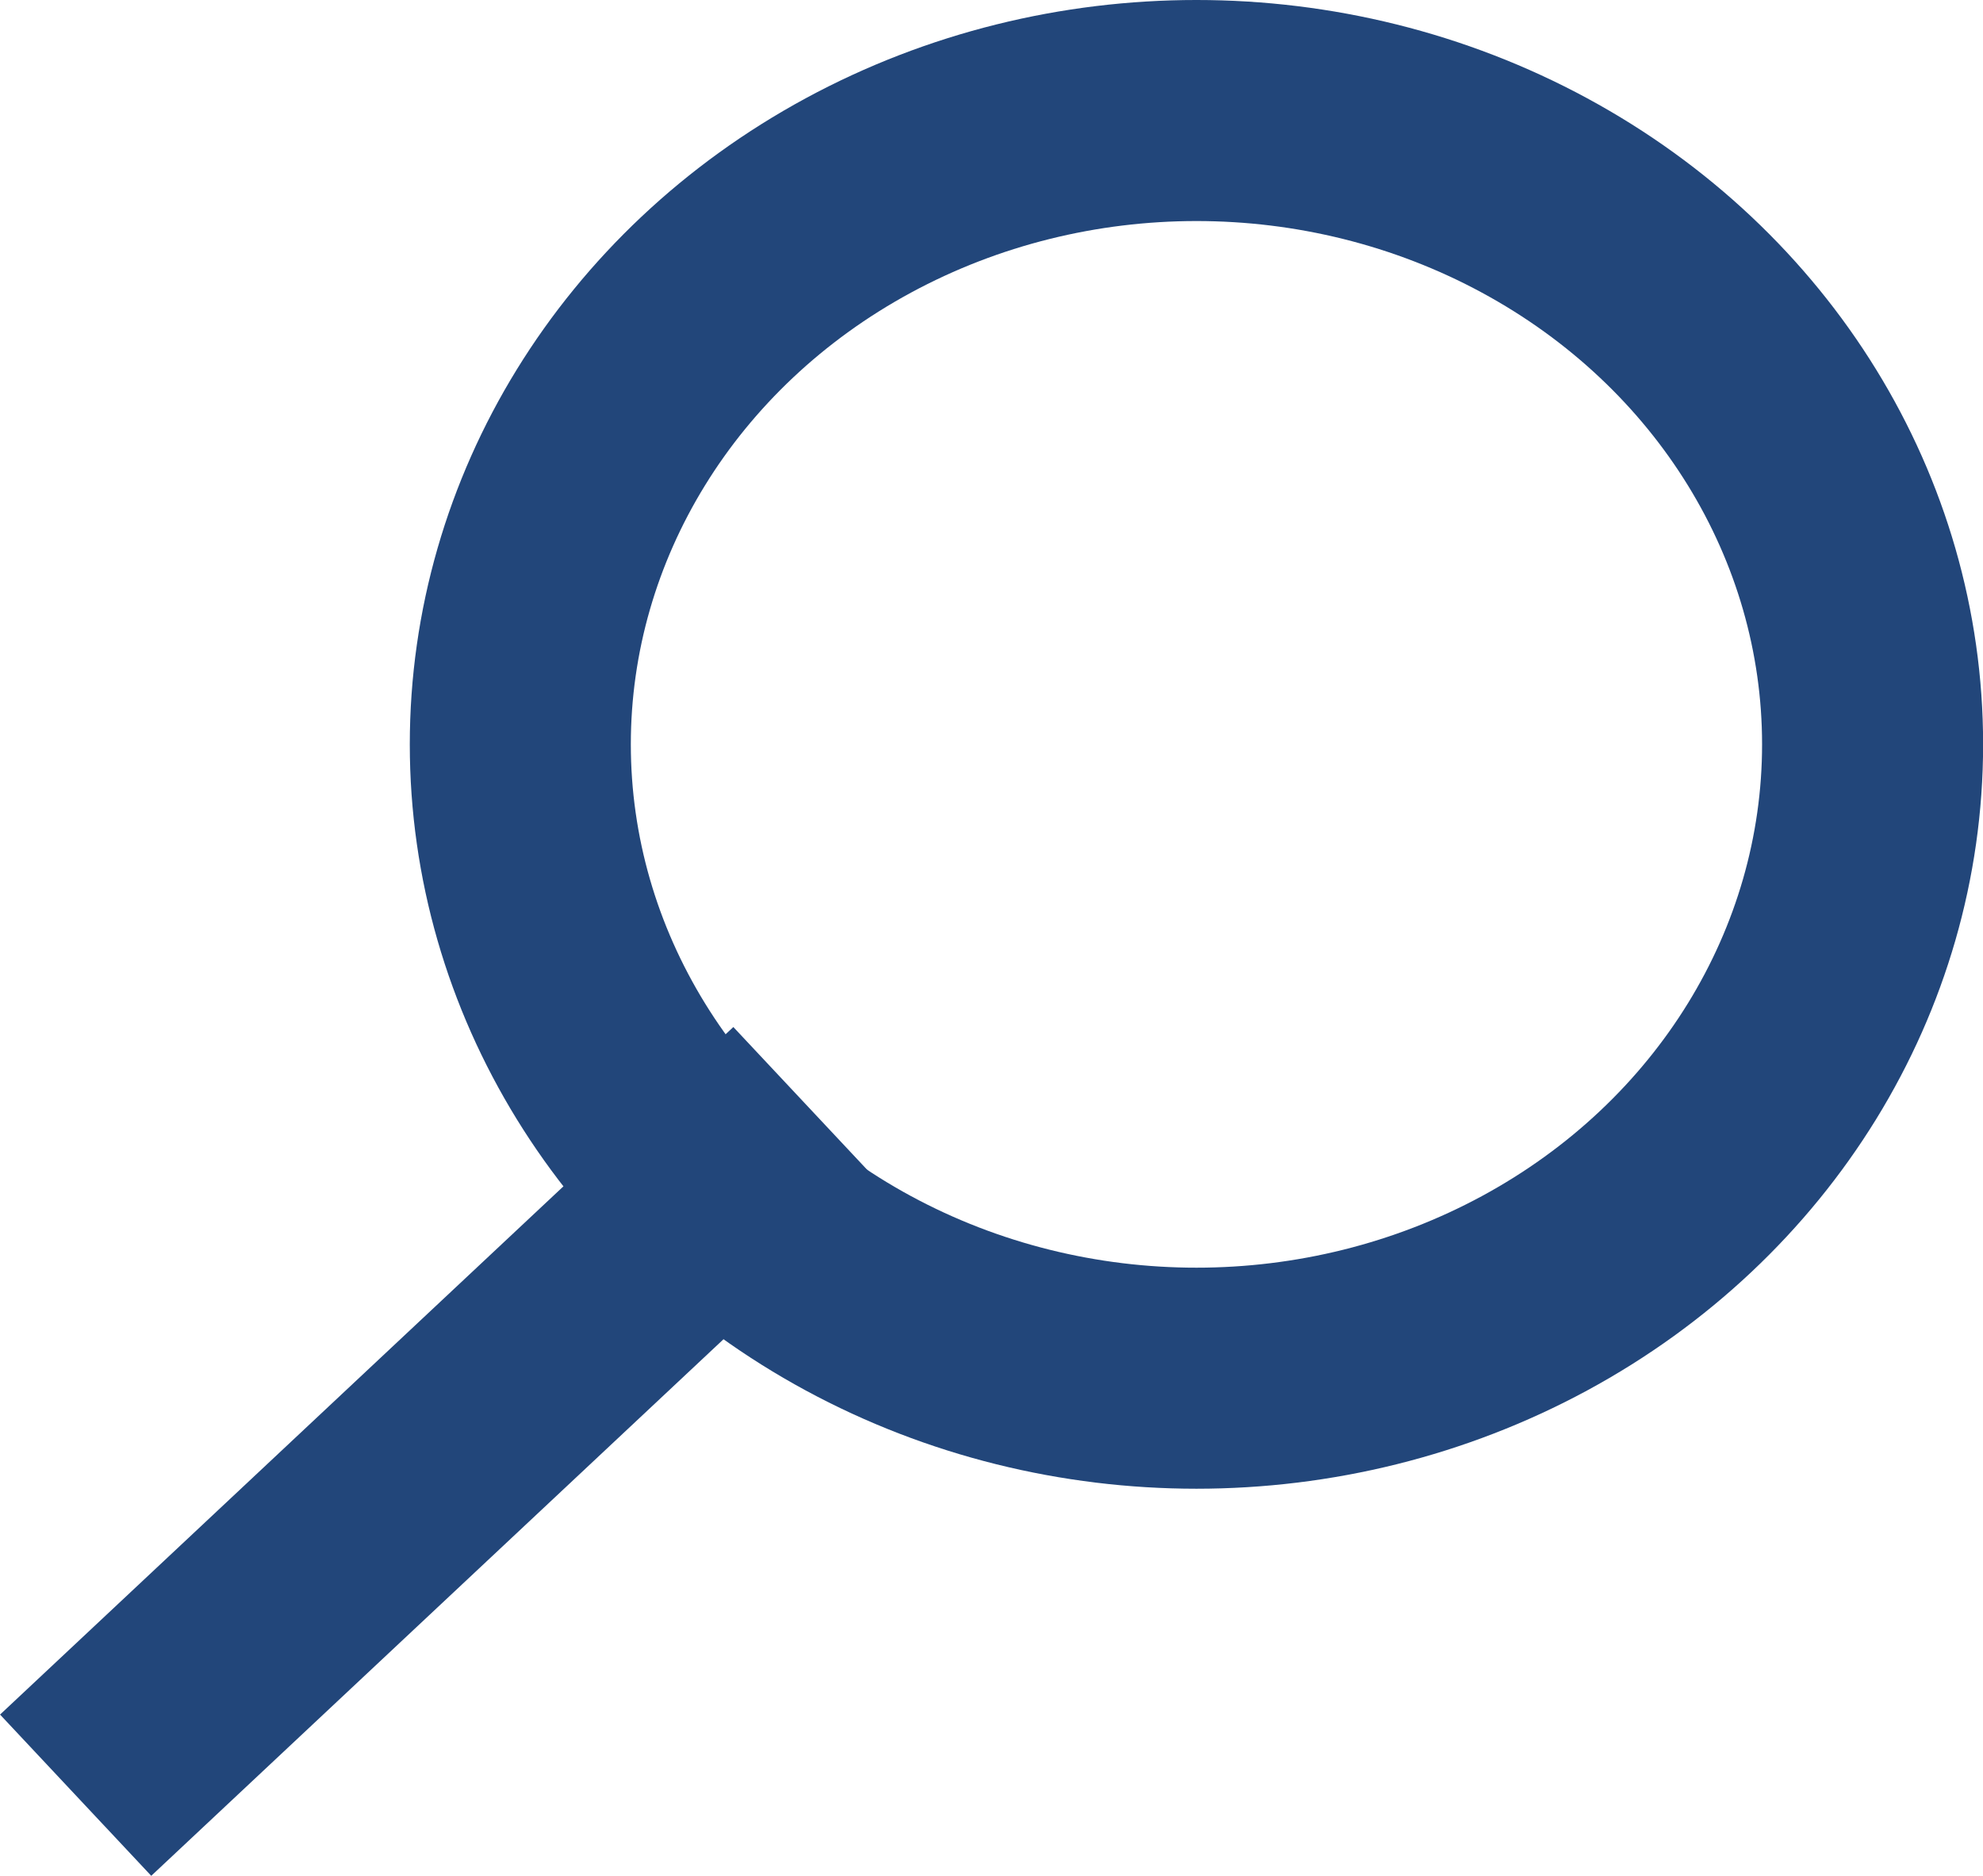
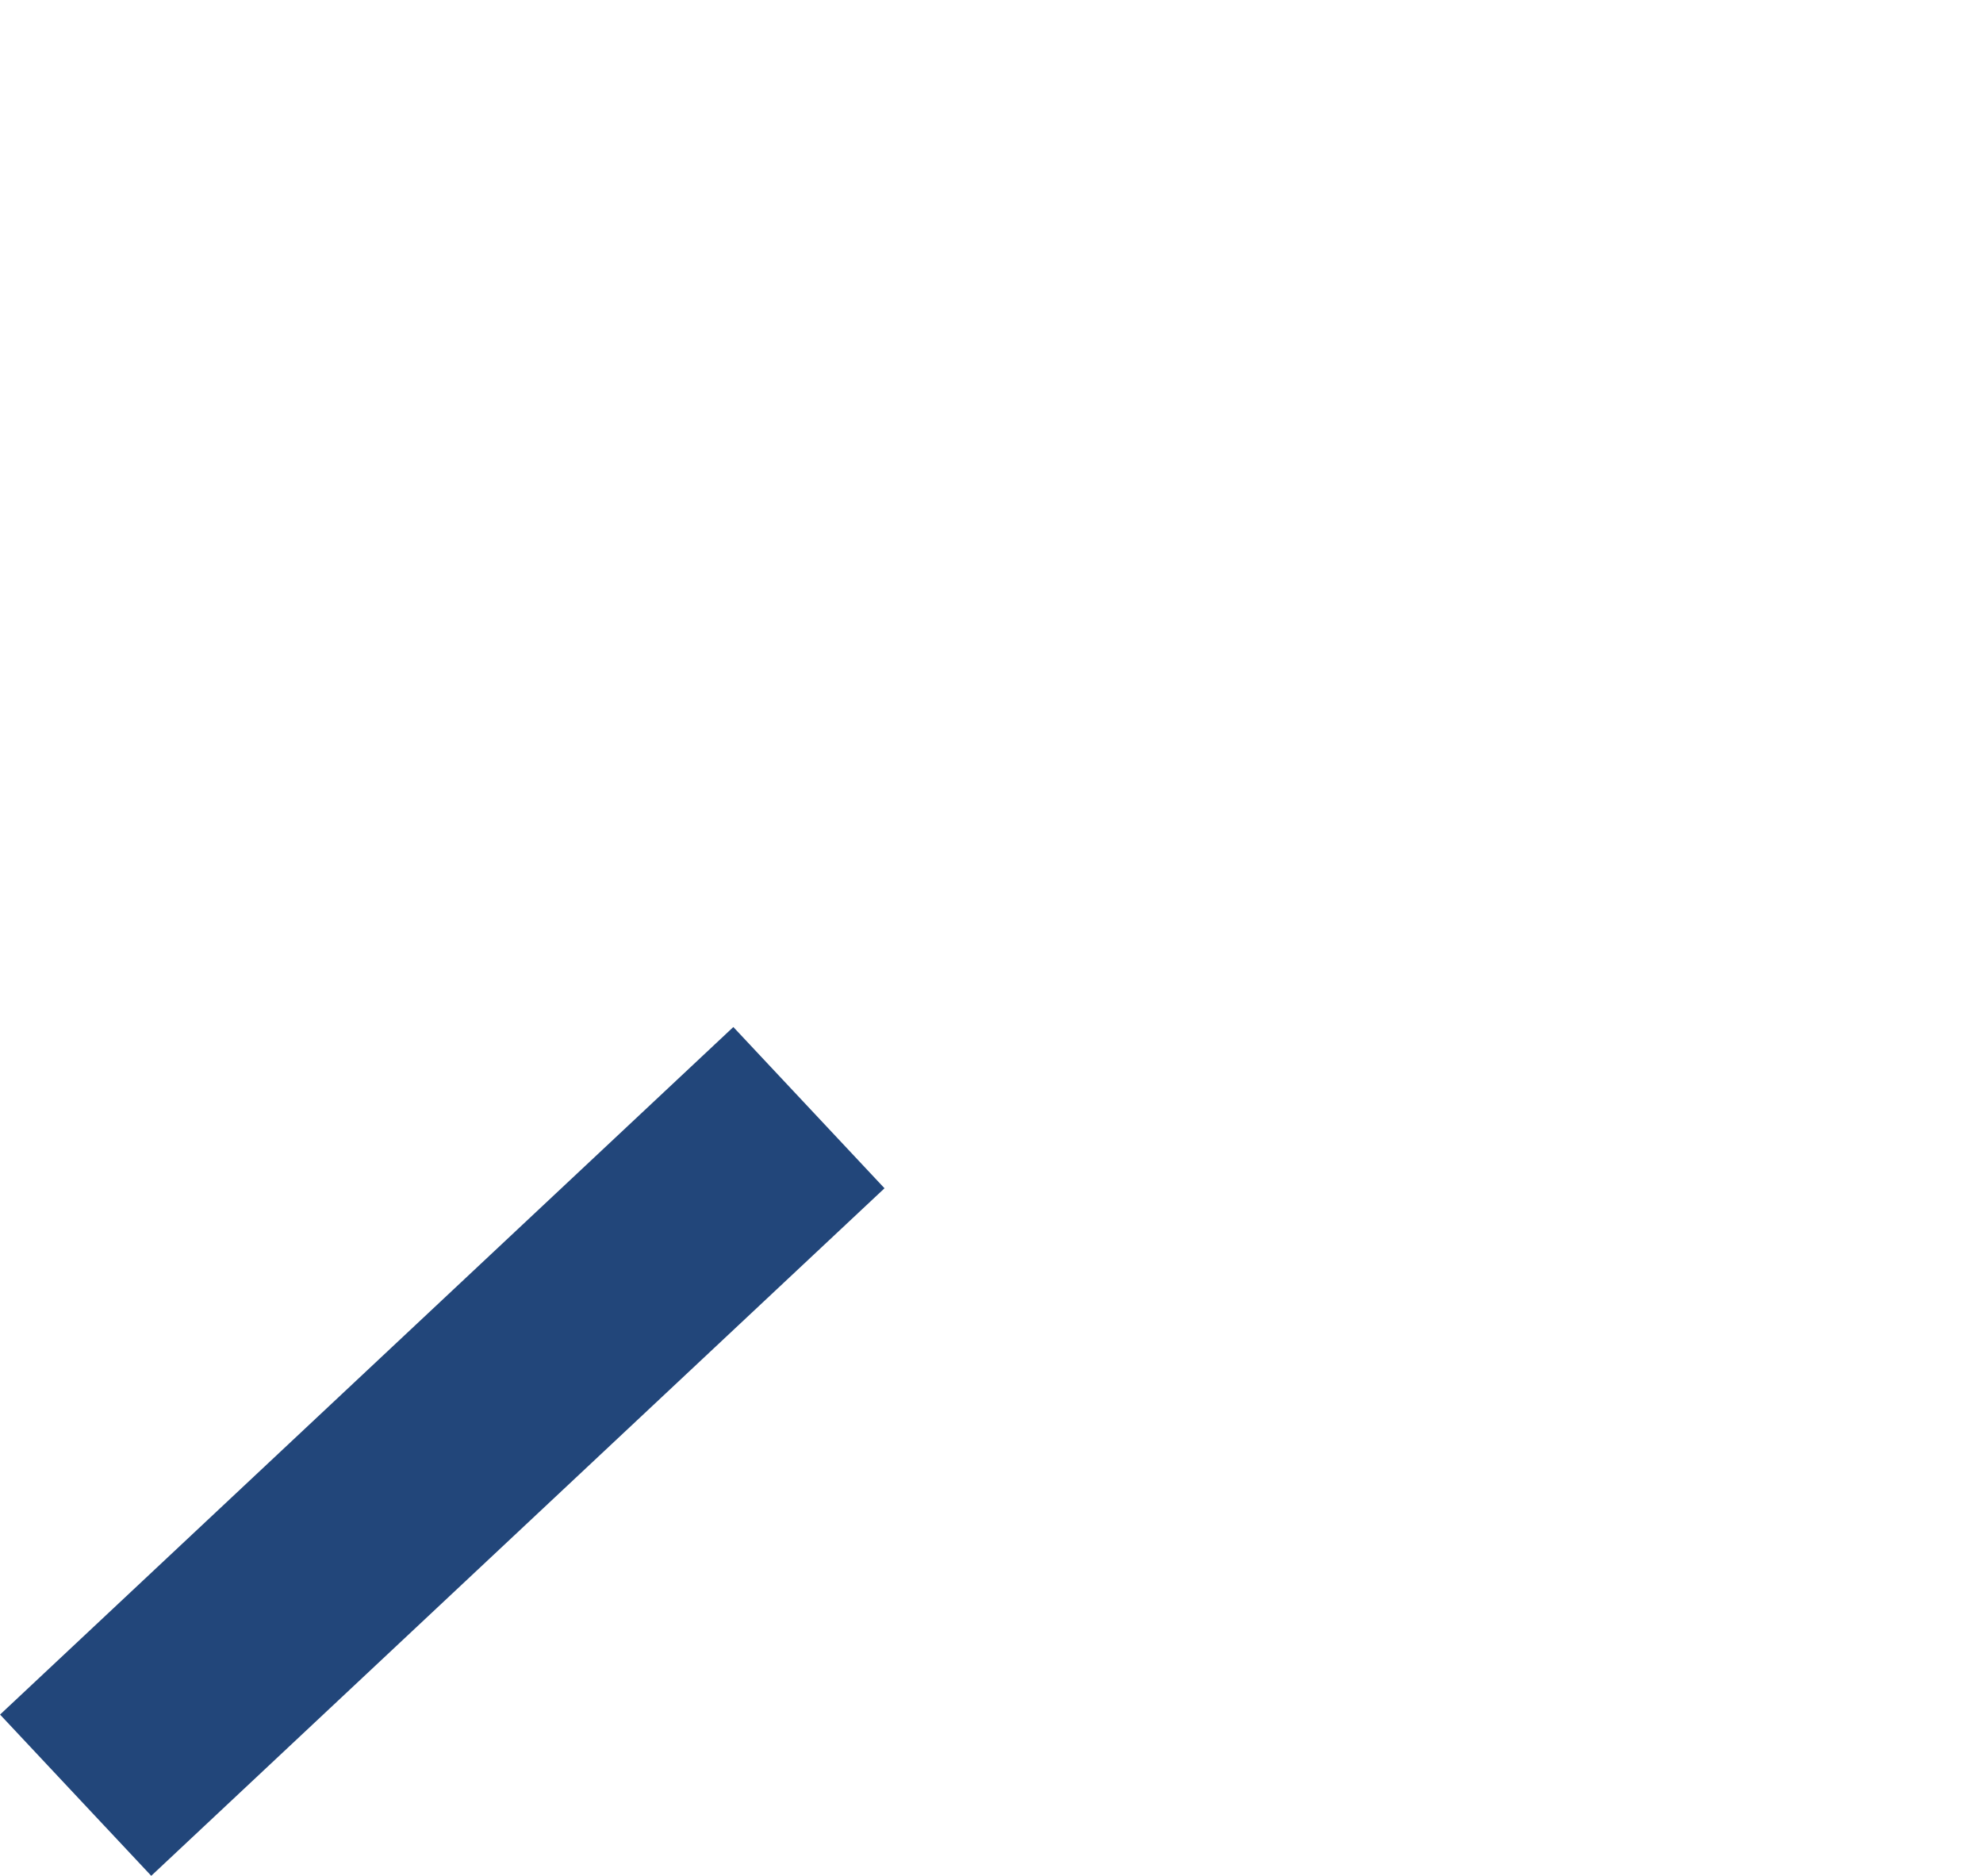
<svg xmlns="http://www.w3.org/2000/svg" width="17.943" height="16.972" viewBox="0 0 17.943 16.972">
  <g id="Group_2" data-name="Group 2" transform="translate(0.943 1)">
    <path id="Line_3" data-name="Line 3" d="M5.647,0,.471,4.853" transform="translate(0 9.706)" fill="none" stroke="#22467a" stroke-linecap="square" stroke-miterlimit="10" stroke-width="2" />
-     <ellipse id="Oval" cx="6.118" cy="5.735" rx="6.118" ry="5.735" transform="translate(3.765 0)" fill="none" stroke="#22467a" stroke-miterlimit="10" stroke-width="2" />
  </g>
</svg>